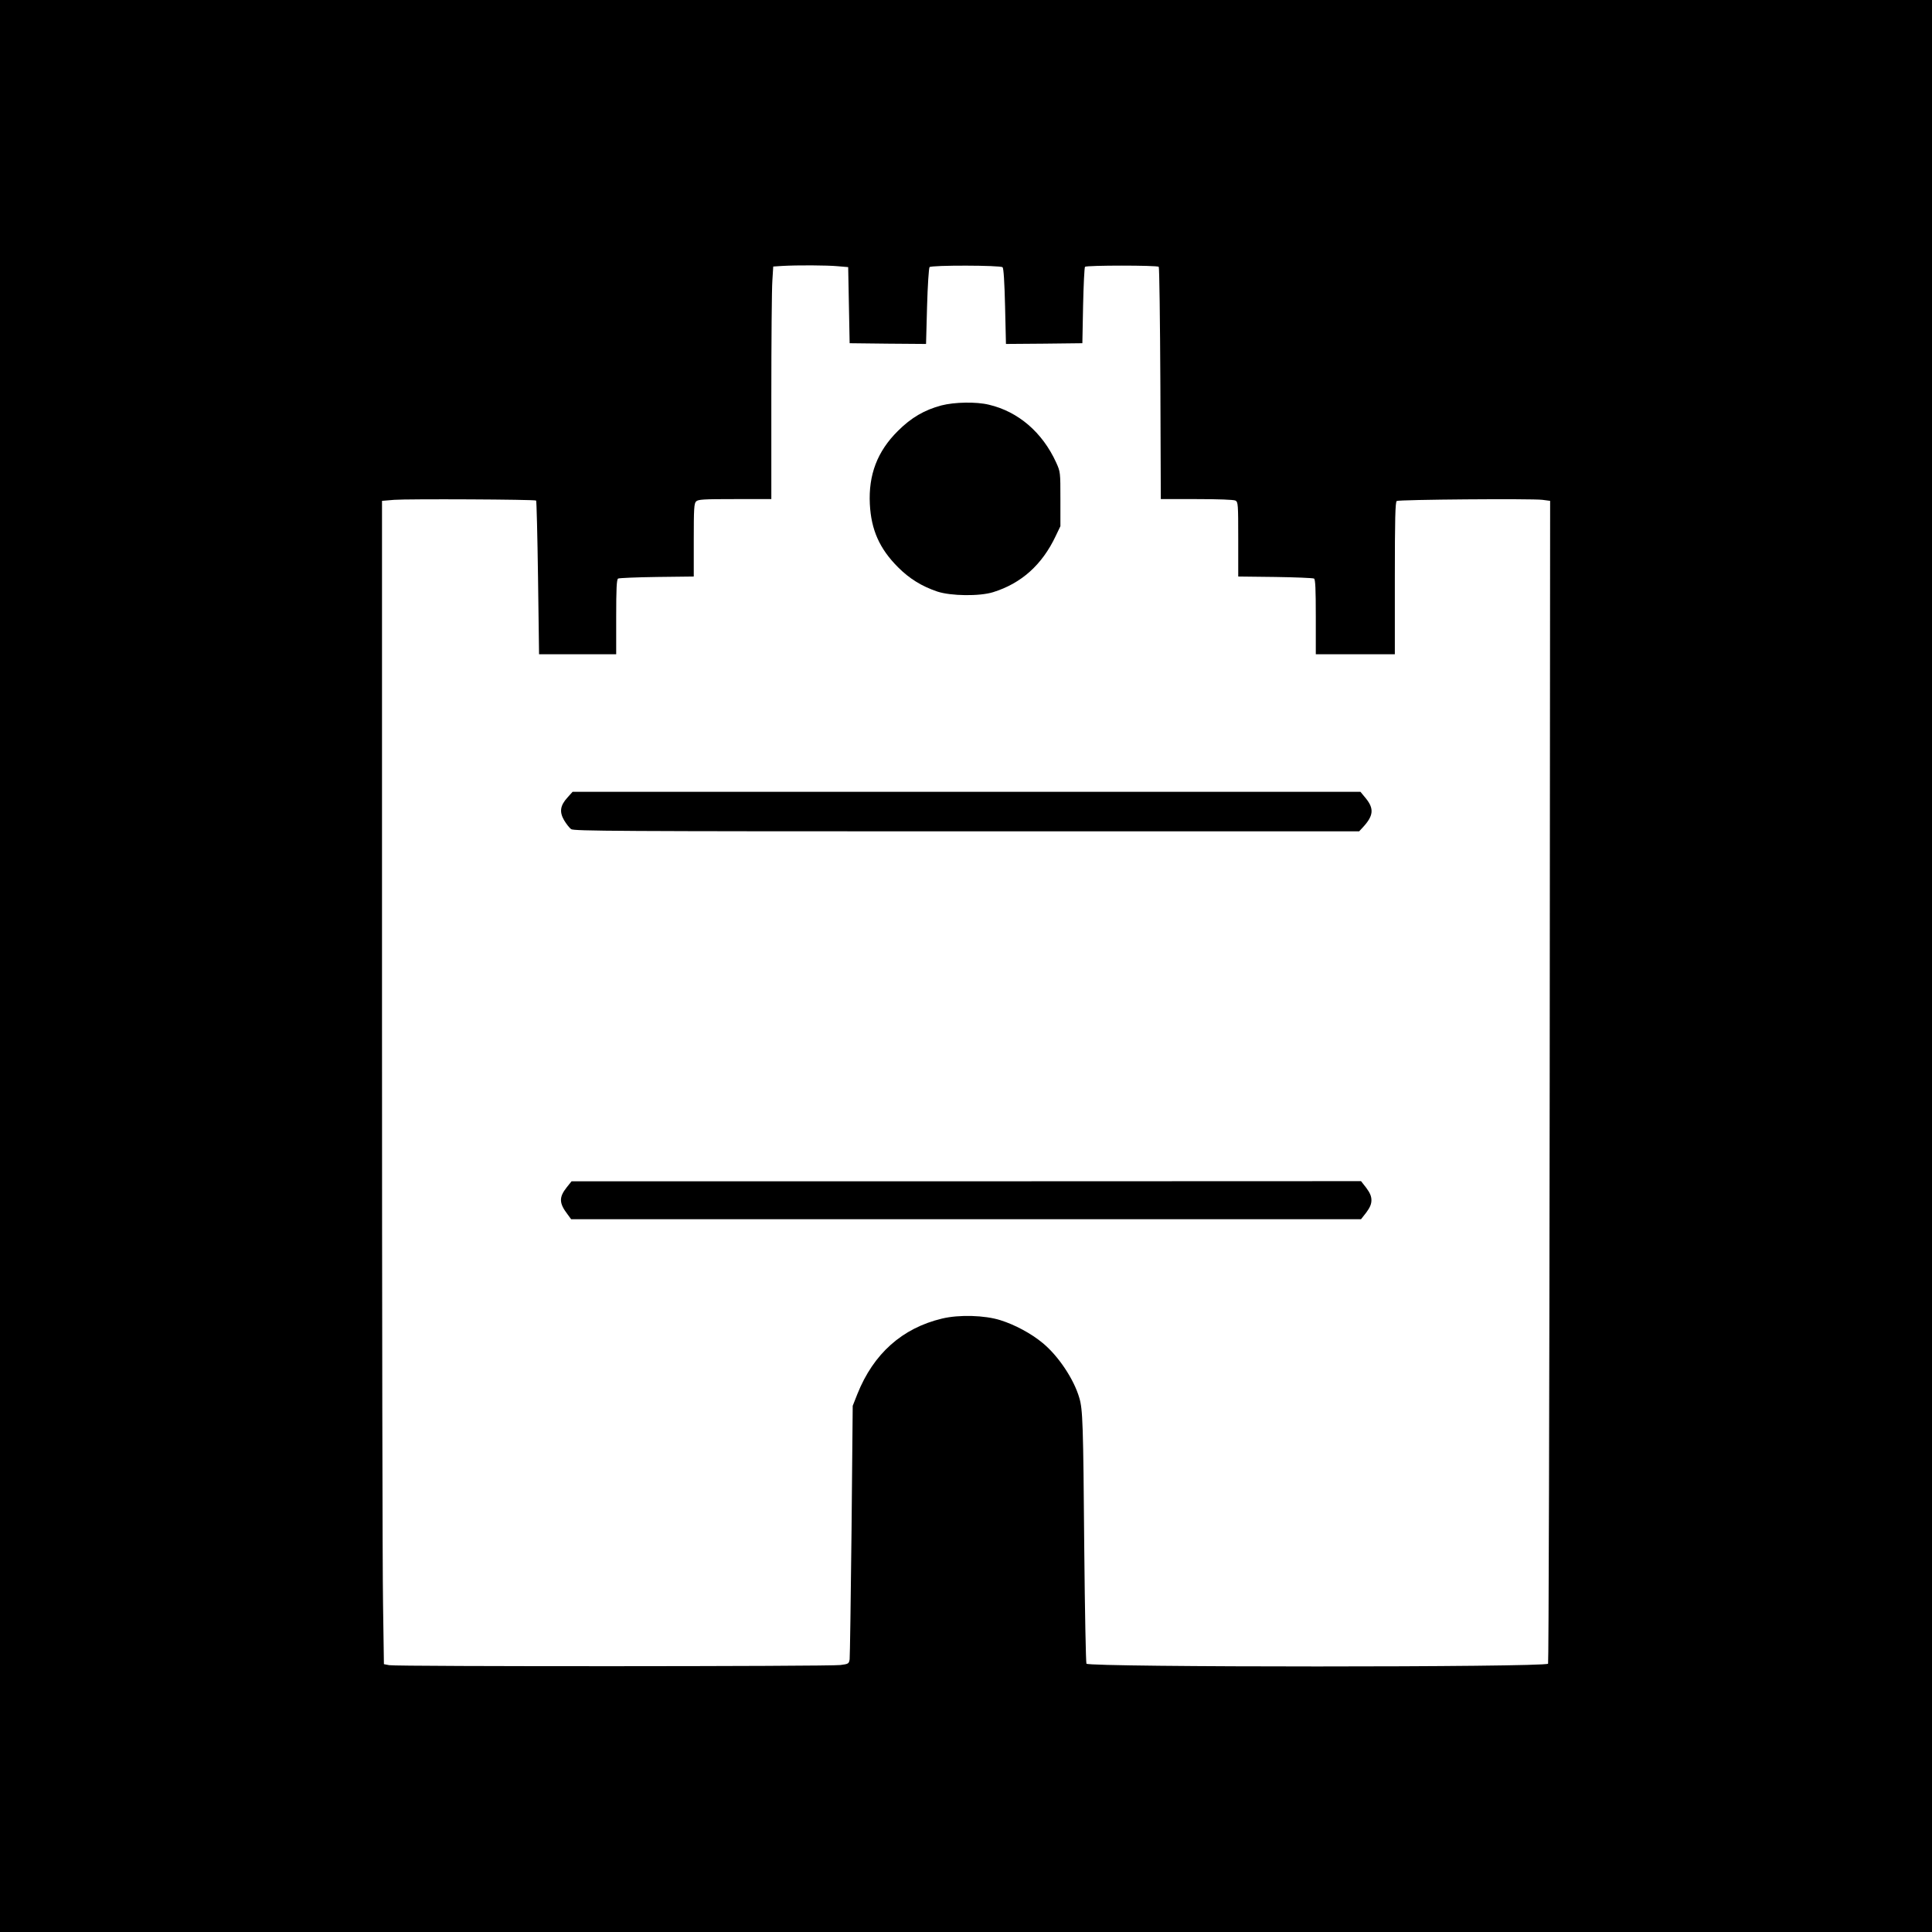
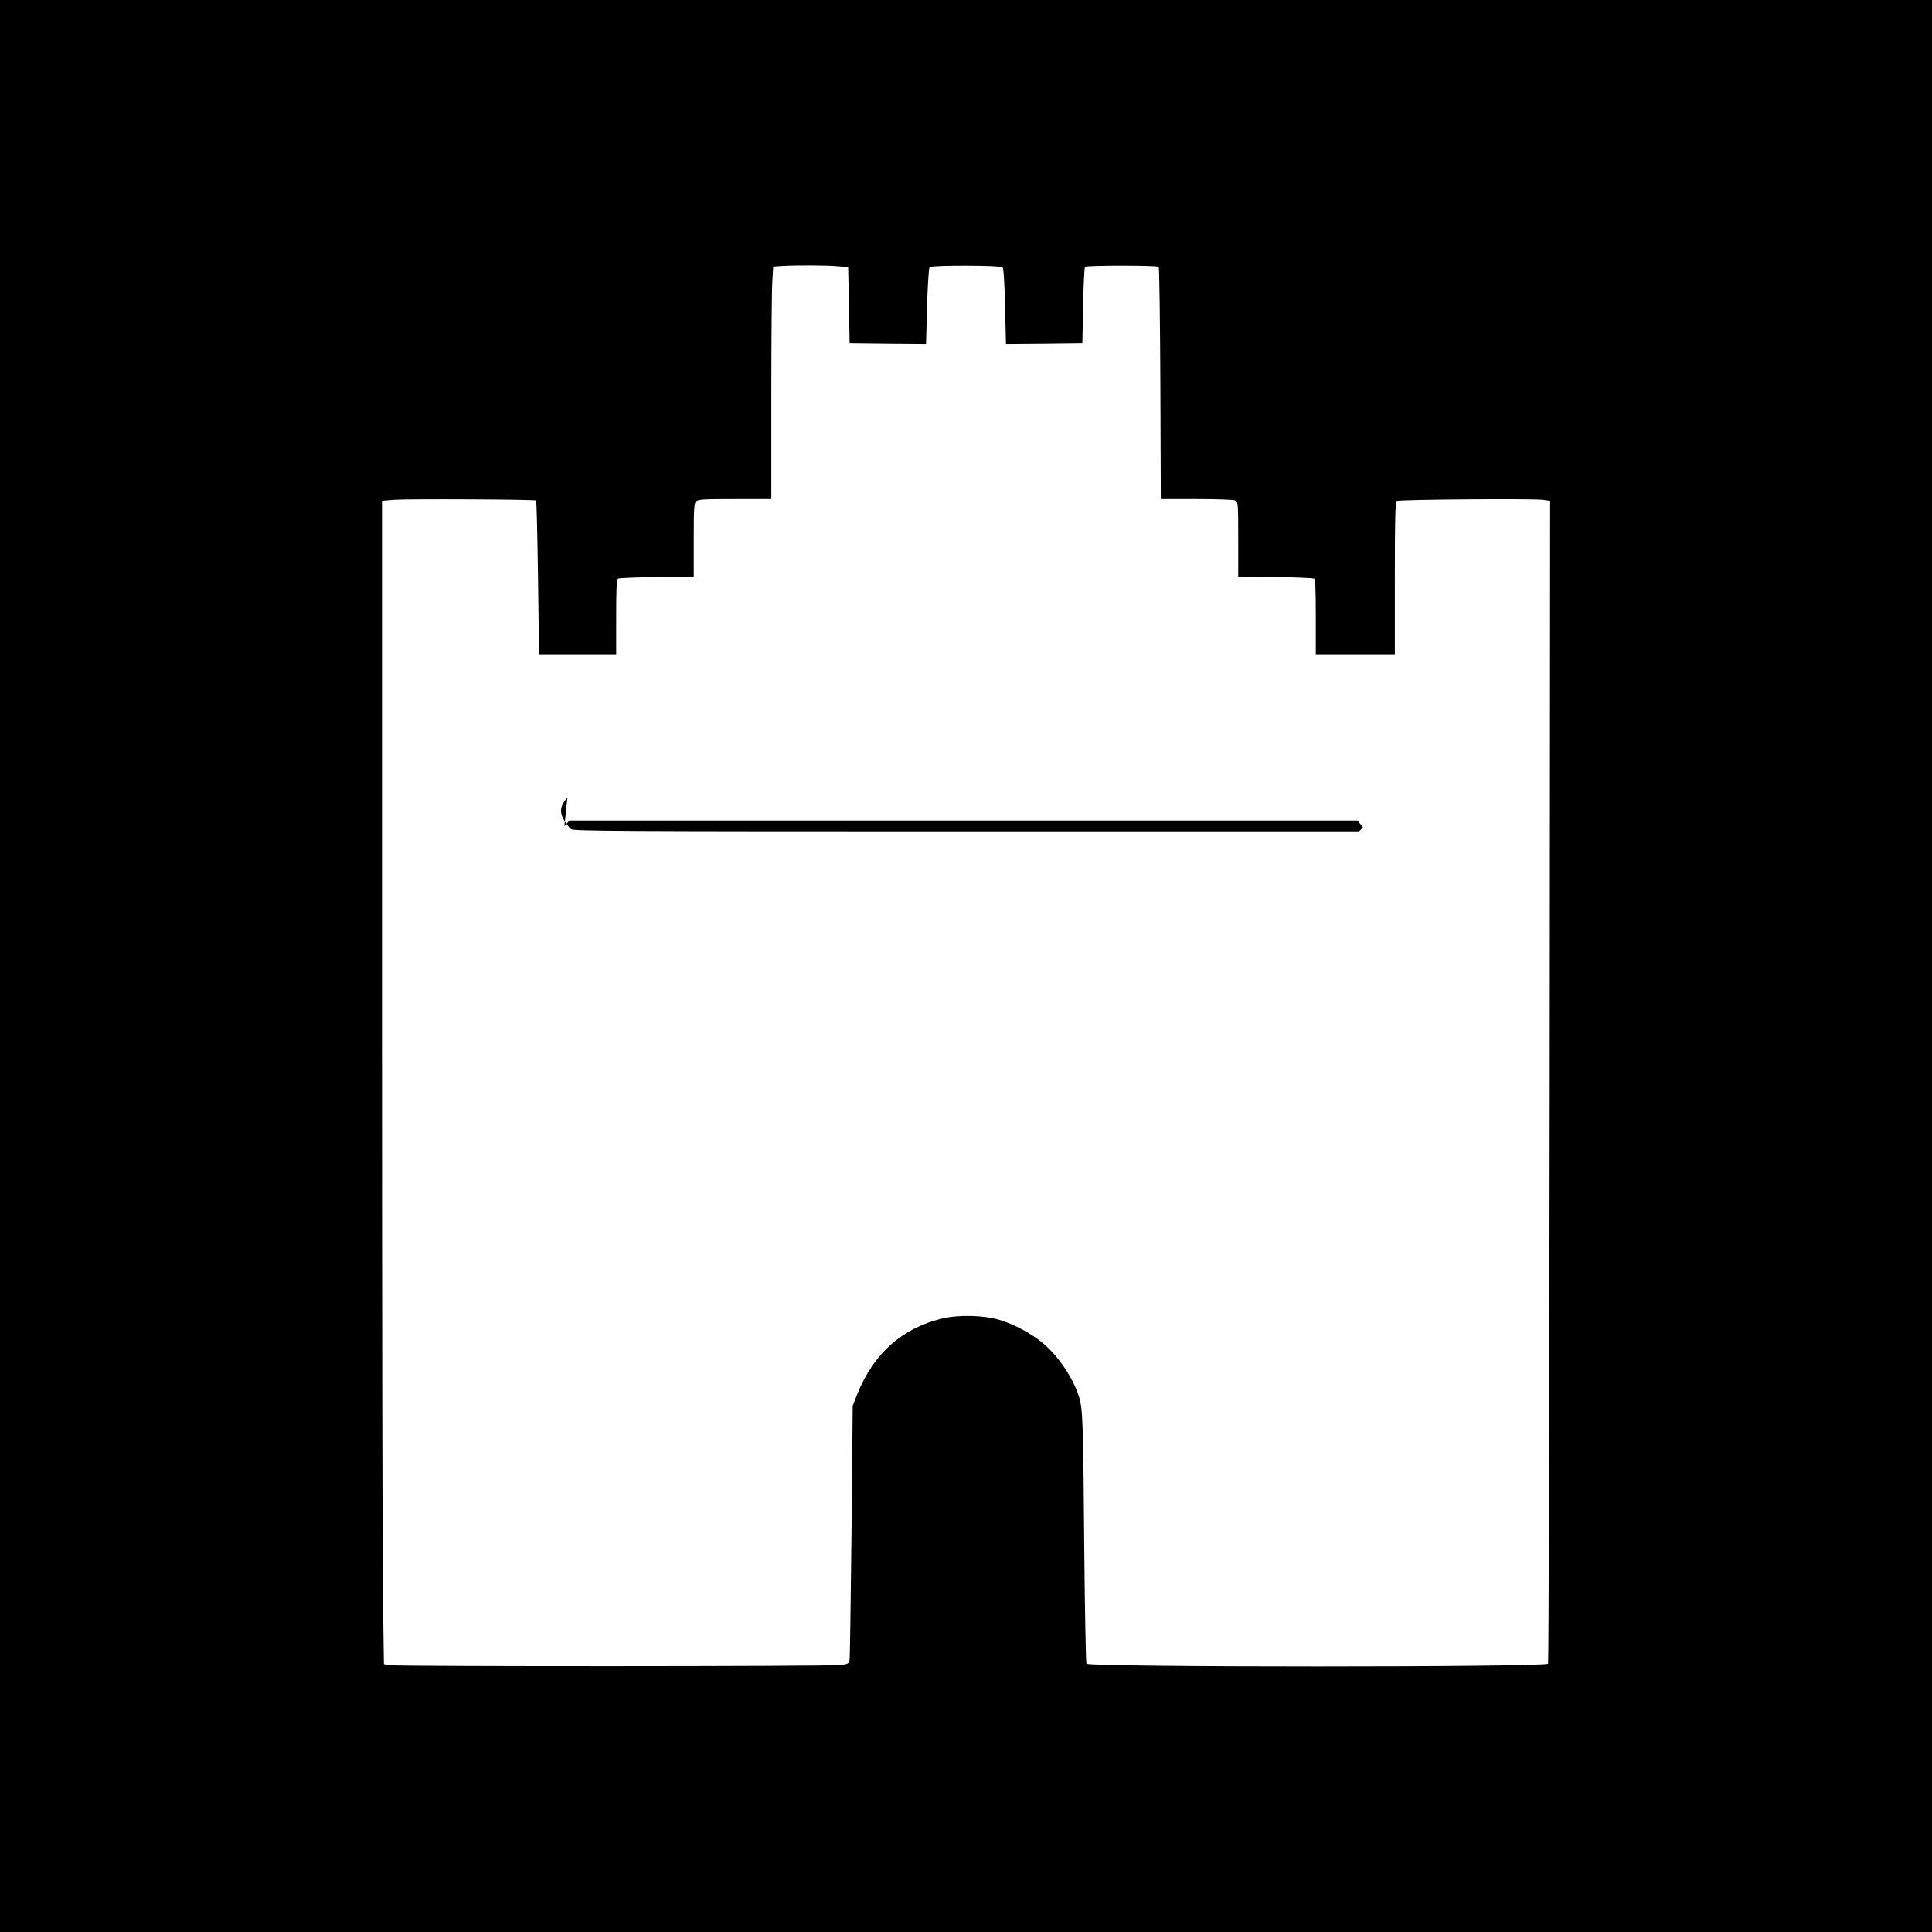
<svg xmlns="http://www.w3.org/2000/svg" version="1.0" width="1320pt" height="1320pt" viewBox="0 0 1320 1320" preserveAspectRatio="xMidYMid meet">
  <g transform="translate(0,1320) scale(0.1,-0.1)" fill="#000000" stroke="none">
    <path d="M0 6600 l0 -6600 6600 0 6600 0 0 6600 0 6600 -6600 0 -6600 0 0 -6600z m5725 4781 l70 -6 5 -260 5 -260 261 -3 261 -2 7 257 c4 144 12 262 17 268 14 14 485 13 499 -1 7 -7 13 -100 17 -268 l6 -256 261 2 261 3 5 257 c3 141 9 260 13 265 11 11 493 11 504 0 4 -5 9 -364 11 -798 l3 -789 245 0 c150 0 253 -4 265 -10 18 -10 19 -24 19 -265 l0 -254 253 -3 c138 -2 258 -7 265 -11 9 -6 12 -70 12 -263 l0 -254 270 0 270 0 0 519 c0 405 3 522 13 528 15 10 920 17 995 8 l53 -7 -3 -3968 c-2 -2183 -7 -3972 -11 -3977 -26 -25 -3128 -25 -3154 0 -4 5 -11 358 -15 785 -7 857 -10 952 -34 1032 -37 127 -143 286 -250 374 -78 65 -190 125 -289 156 -107 34 -283 39 -399 11 -272 -65 -468 -240 -578 -515 l-32 -81 -8 -850 c-5 -467 -11 -864 -13 -882 -5 -30 -8 -32 -63 -39 -74 -10 -3036 -11 -3083 -1 l-36 7 -6 413 c-4 226 -7 2015 -7 3974 l0 3561 83 7 c91 7 962 3 970 -5 3 -3 9 -240 13 -527 l7 -523 263 0 264 0 0 254 c0 193 3 257 13 263 6 4 126 9 265 11 l252 3 0 249 c0 213 2 251 16 264 13 14 51 16 265 16 l249 0 0 698 c0 383 3 741 7 794 l6 97 61 4 c103 6 307 5 381 -2z" />
-     <path d="M6432 10430 c-116 -31 -206 -83 -298 -175 -140 -139 -201 -299 -191 -499 9 -176 66 -305 193 -432 78 -78 162 -130 269 -166 92 -30 287 -33 380 -4 193 60 335 187 428 384 l32 67 0 185 c0 183 0 186 -29 250 -94 206 -259 348 -460 395 -86 21 -235 18 -324 -5z" />
-     <path d="M3877 7751 c-50 -55 -56 -98 -23 -155 15 -25 36 -52 48 -61 20 -13 301 -15 2703 -15 l2681 0 26 28 c72 78 77 126 21 196 l-38 46 -2691 0 -2692 0 -35 -39z" />
-     <path d="M3873 5089 c-55 -69 -54 -109 5 -186 l24 -33 2699 0 2698 0 36 46 c25 34 35 57 35 84 0 27 -10 50 -35 84 l-36 46 -2697 -1 -2697 0 -32 -40z" />
+     <path d="M3877 7751 c-50 -55 -56 -98 -23 -155 15 -25 36 -52 48 -61 20 -13 301 -15 2703 -15 l2681 0 26 28 l-38 46 -2691 0 -2692 0 -35 -39z" />
  </g>
</svg>